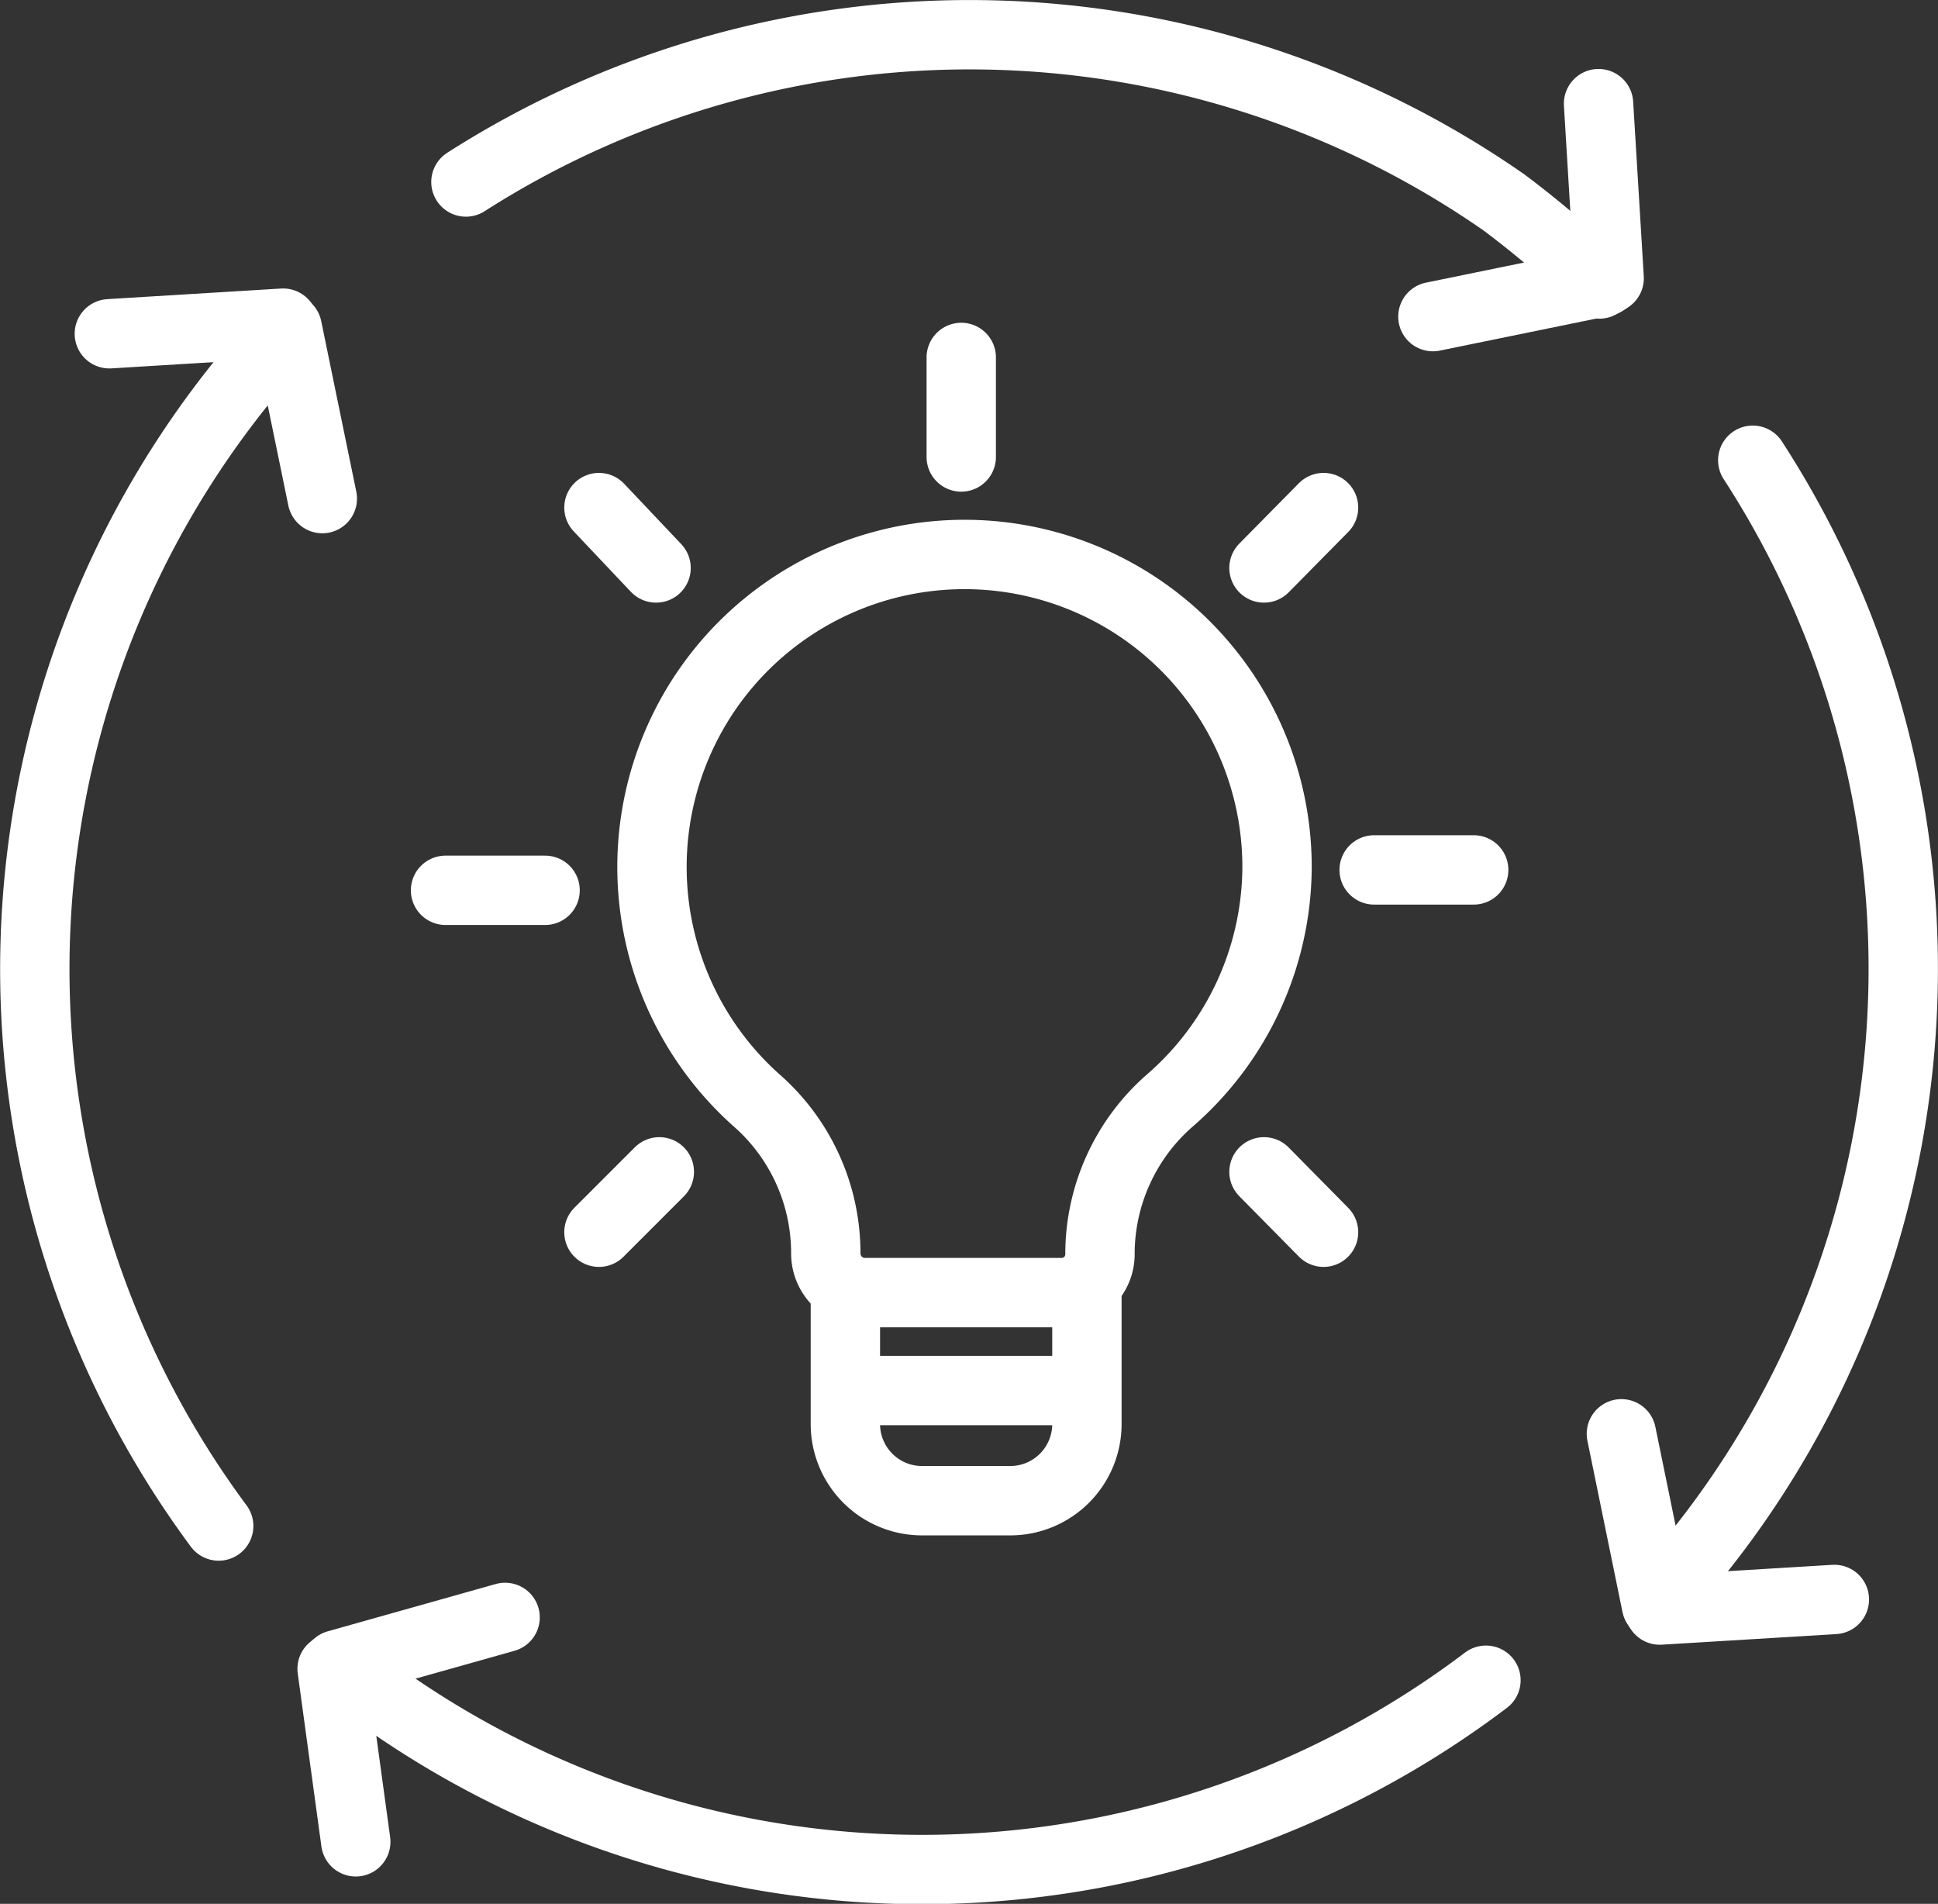
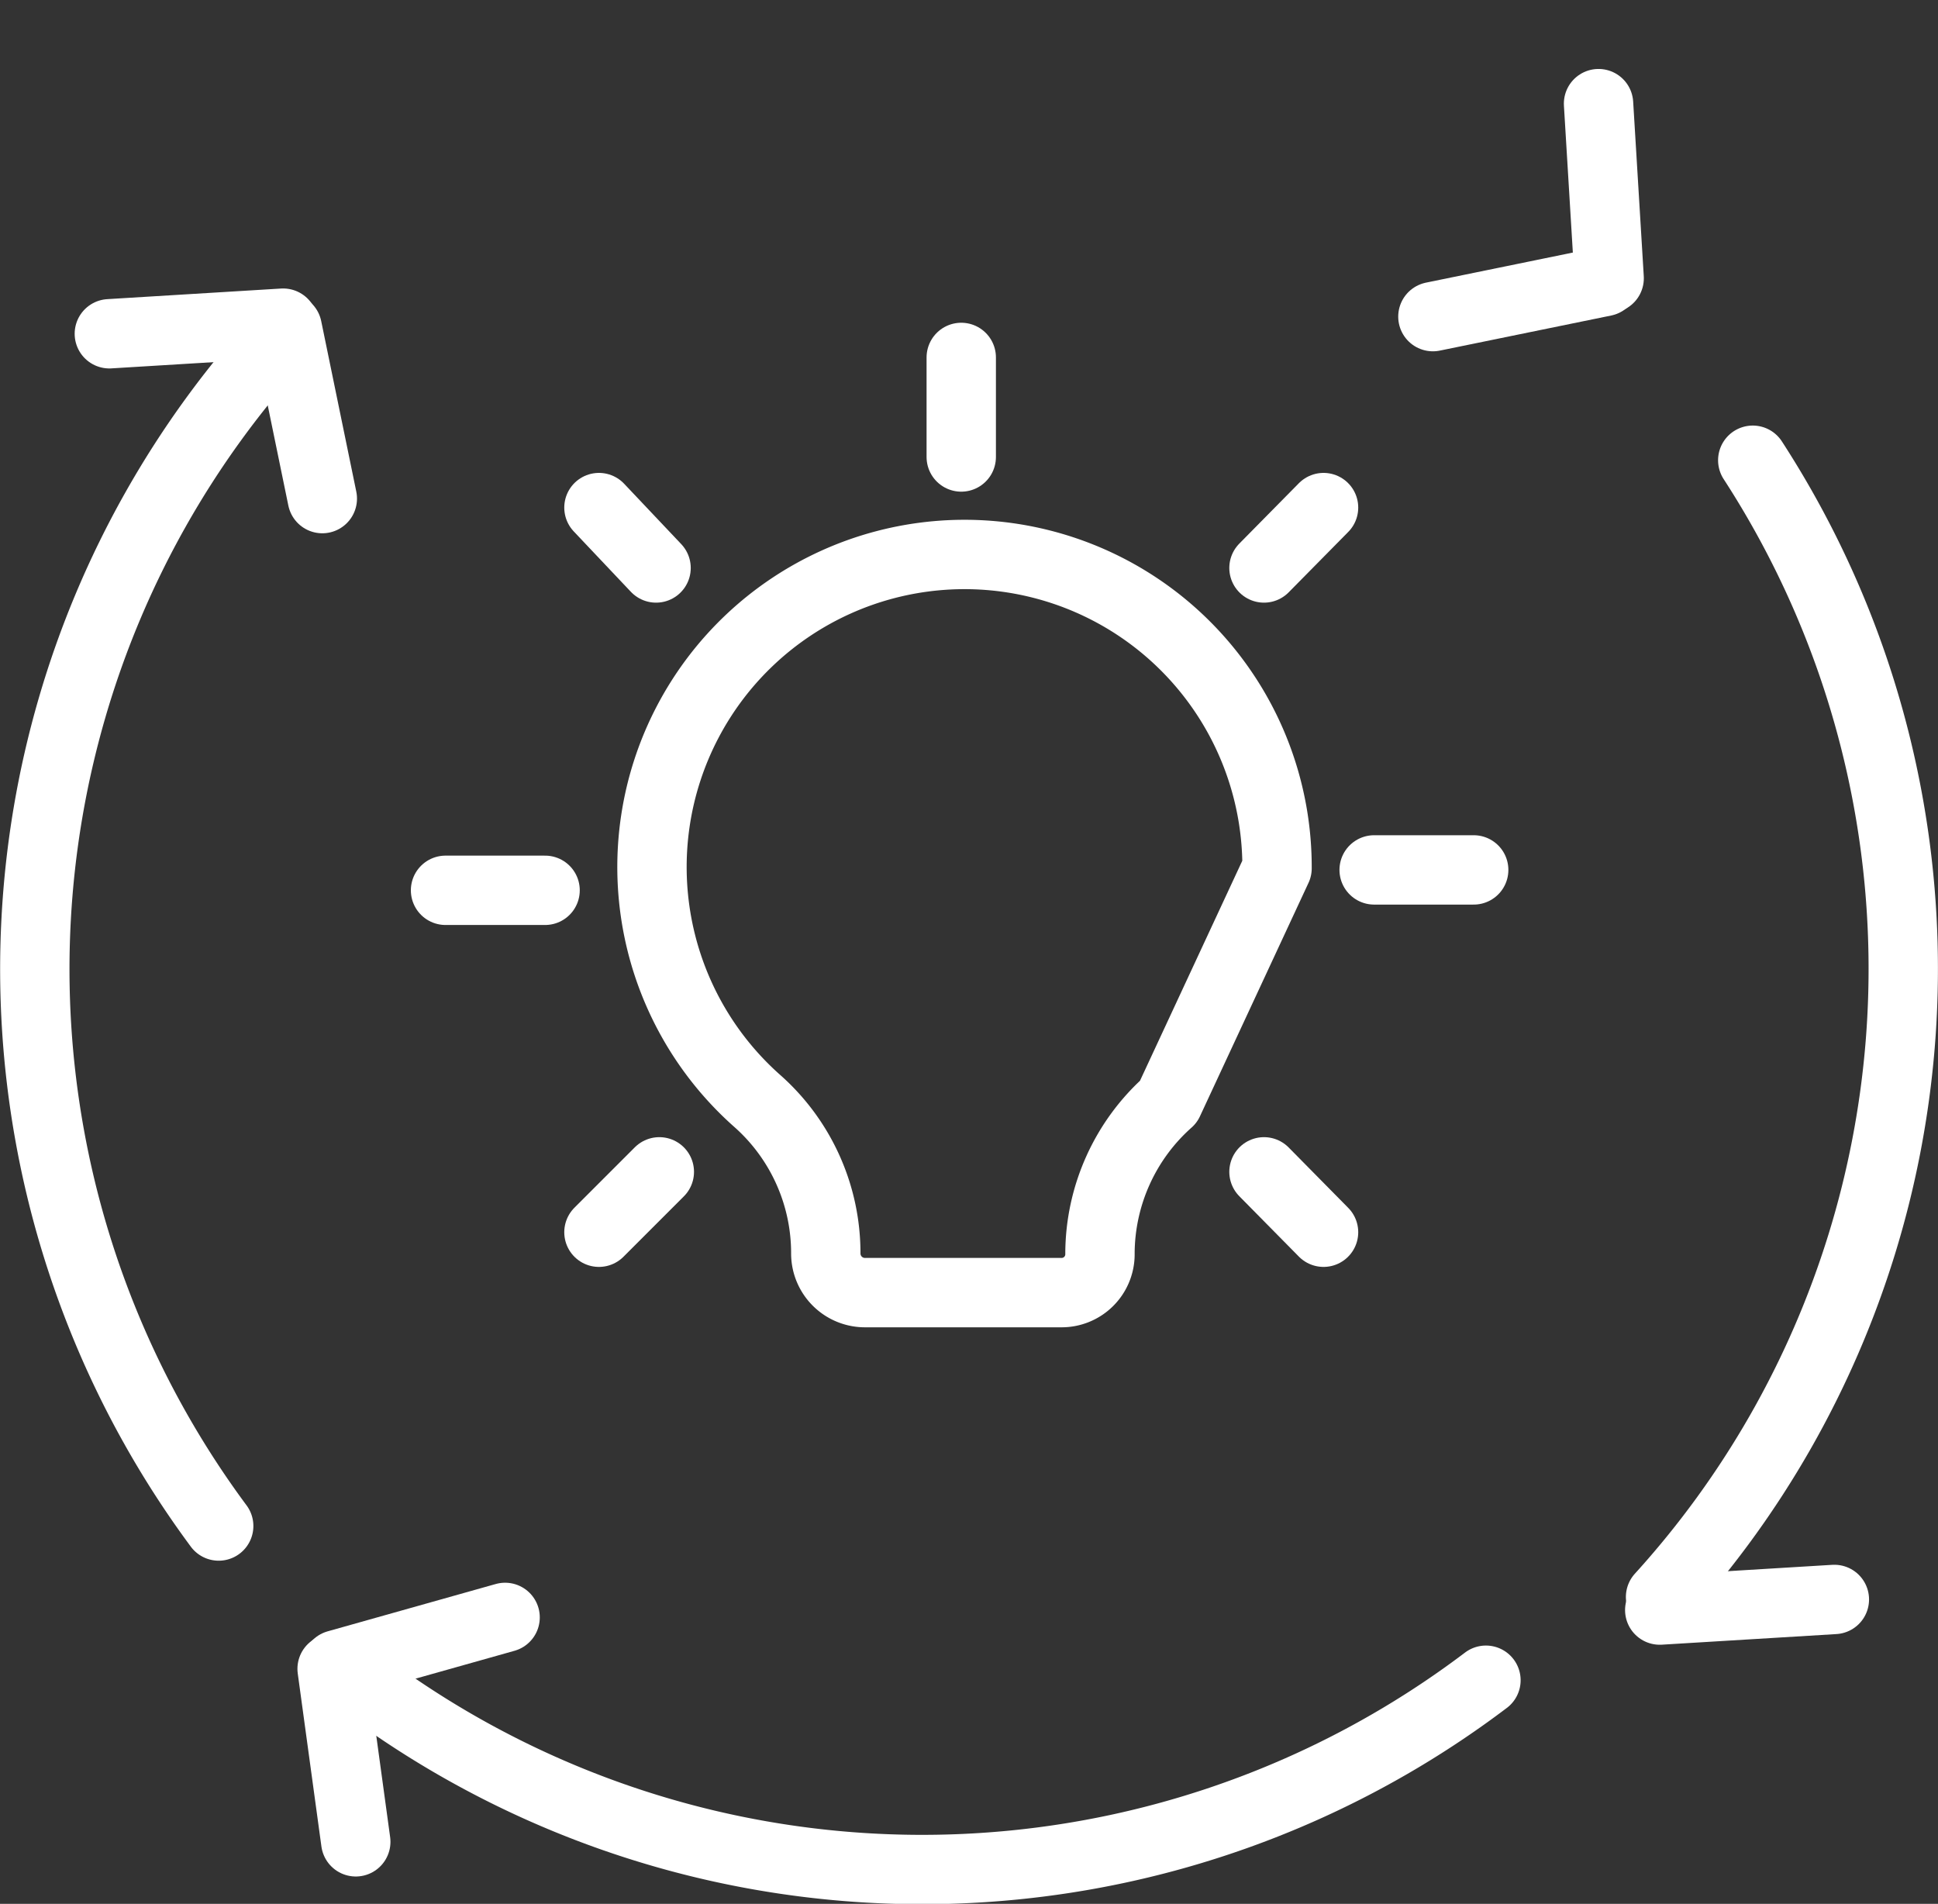
<svg xmlns="http://www.w3.org/2000/svg" viewBox="0 0 23.75 23.33">
  <rect x="0" y="0" width="23.75" height="23.33" fill="#333333" stroke="none" />
  <defs>
    <style>.cls-1{fill:none;stroke:#fff;stroke-linecap:round;stroke-linejoin:round;stroke-width:0.85px;}</style>
  </defs>
  <title>Product concept tests</title>
  <g id="Layer_2" data-name="Layer 2">
    <g id="Layer_1-2" data-name="Layer 1">
-       <line class="cls-1" x1="20.3" y1="19.67" x2="19.87" y2="17.57" />
      <line class="cls-1" x1="20.34" y1="19.73" x2="22.48" y2="19.6" />
      <line class="cls-1" x1="3.52" y1="4.02" x2="3.95" y2="6.11" />
      <line class="cls-1" x1="3.47" y1="3.96" x2="1.34" y2="4.09" />
      <path class="cls-1" d="M21.48,5.64a11.45,11.45,0,0,1-1.13,13.93" />
-       <path class="cls-1" d="M5.71,2.23a11.46,11.46,0,0,1,12.72.25,11.84,11.84,0,0,1,1.17,1" />
      <path class="cls-1" d="M2.68,18.7A11.46,11.46,0,0,1,3.45,4.12" />
      <line class="cls-1" x1="19.66" y1="3.45" x2="17.56" y2="3.88" />
      <line class="cls-1" x1="19.72" y1="3.41" x2="19.59" y2="1.27" />
      <line class="cls-1" x1="4.13" y1="20.4" x2="6.19" y2="19.82" />
      <line class="cls-1" x1="4.07" y1="20.45" x2="4.36" y2="22.57" />
      <path class="cls-1" d="M18.21,20.59a11.45,11.45,0,0,1-14-.14" />
-       <path class="cls-1" d="M15.65,10.64A3.83,3.83,0,1,0,9.29,13.5a2.49,2.49,0,0,1,.83,1.86h0a.48.48,0,0,0,.49.48H13a.47.47,0,0,0,.48-.48h0a2.5,2.5,0,0,1,.84-1.86A3.81,3.81,0,0,0,15.65,10.64Z" />
-       <line class="cls-1" x1="10.46" y1="17.04" x2="13.31" y2="17.04" />
-       <path class="cls-1" d="M13.32,15.85v1.61a.94.94,0,0,1-.94.93H11.3a.94.94,0,0,1-.94-.93V15.85" />
+       <path class="cls-1" d="M15.65,10.64A3.83,3.83,0,1,0,9.29,13.5a2.49,2.49,0,0,1,.83,1.86h0a.48.48,0,0,0,.49.48H13a.47.47,0,0,0,.48-.48h0a2.5,2.5,0,0,1,.84-1.86Z" />
      <line class="cls-1" x1="16.84" y1="10.66" x2="18.06" y2="10.66" />
      <line class="cls-1" x1="5.46" y1="10.91" x2="6.68" y2="10.91" />
      <line class="cls-1" x1="15.49" y1="14.36" x2="16.22" y2="15.1" />
      <line class="cls-1" x1="7.34" y1="6.22" x2="8.04" y2="6.96" />
      <line class="cls-1" x1="15.49" y1="6.96" x2="16.22" y2="6.22" />
      <line class="cls-1" x1="7.34" y1="15.1" x2="8.08" y2="14.36" />
      <line class="cls-1" x1="11.78" y1="5.6" x2="11.78" y2="4.38" />
    </g>
  </g>
</svg>